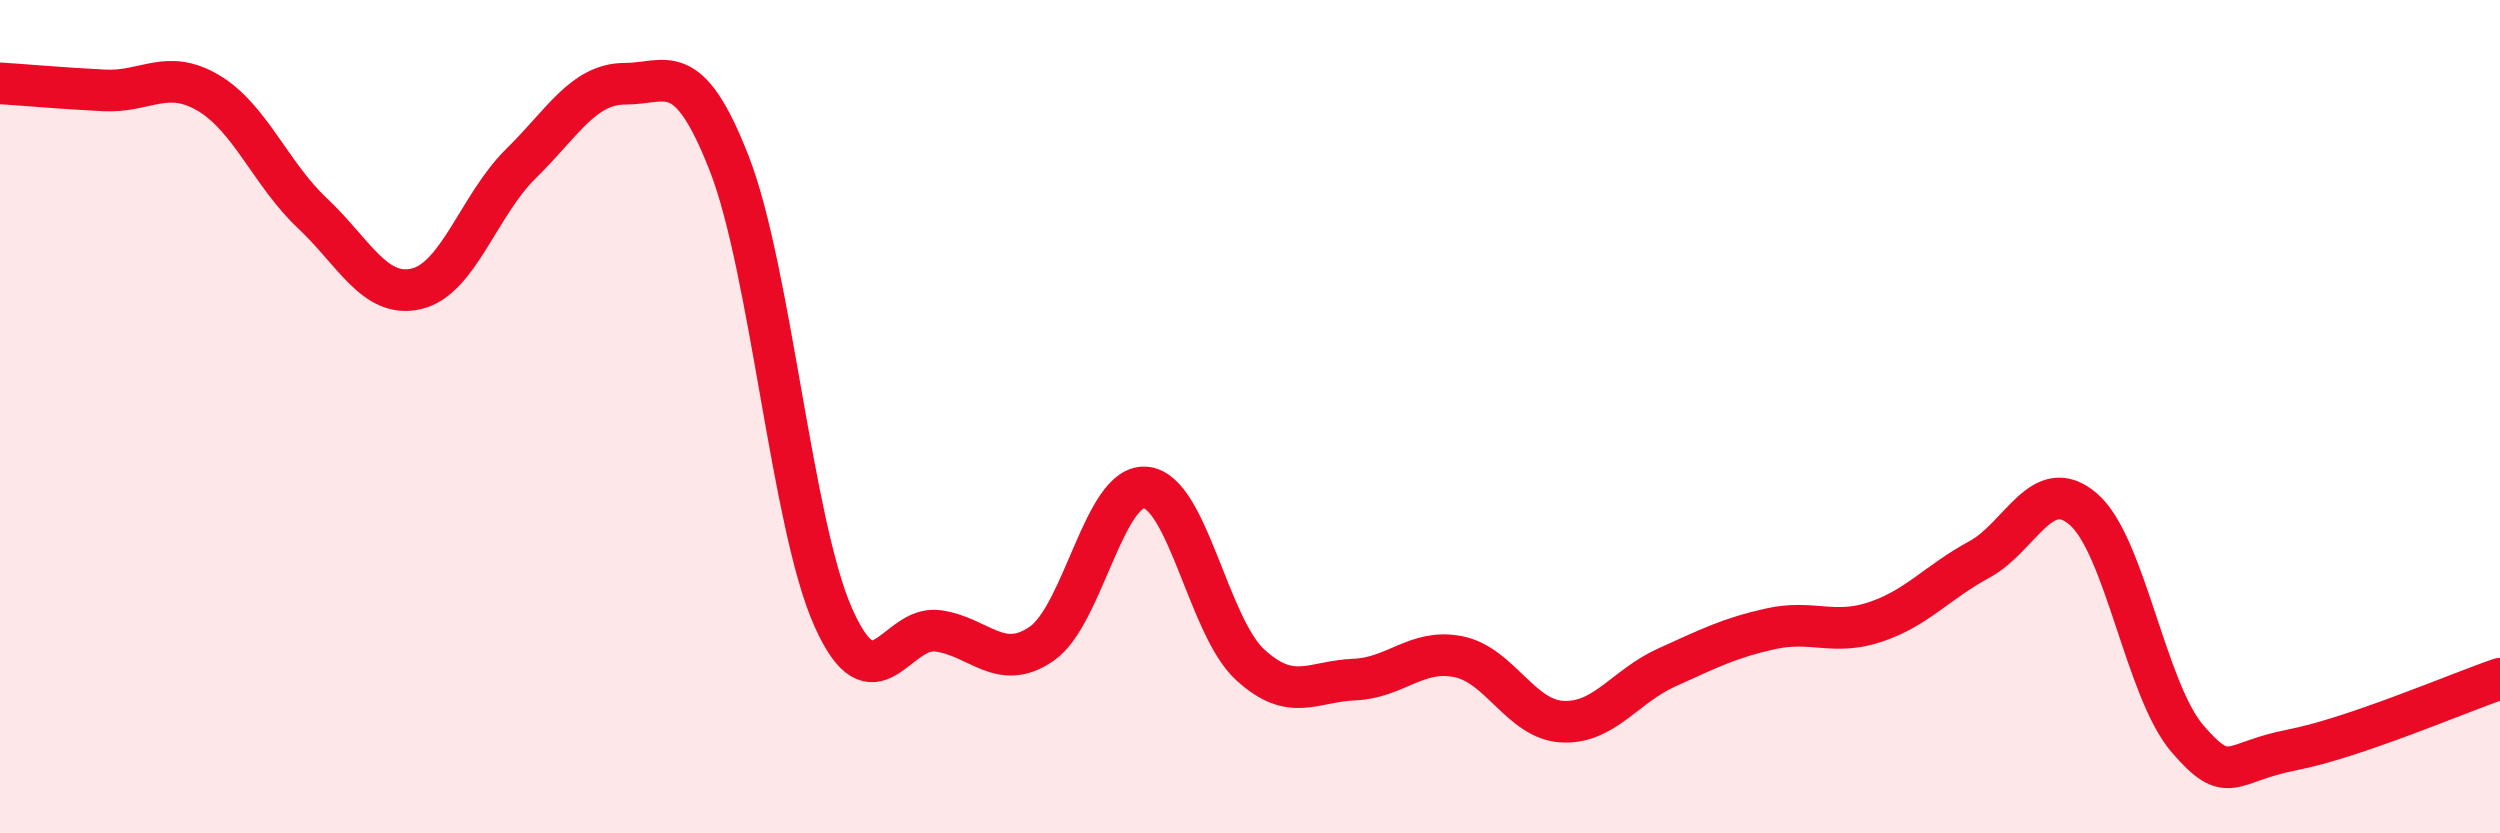
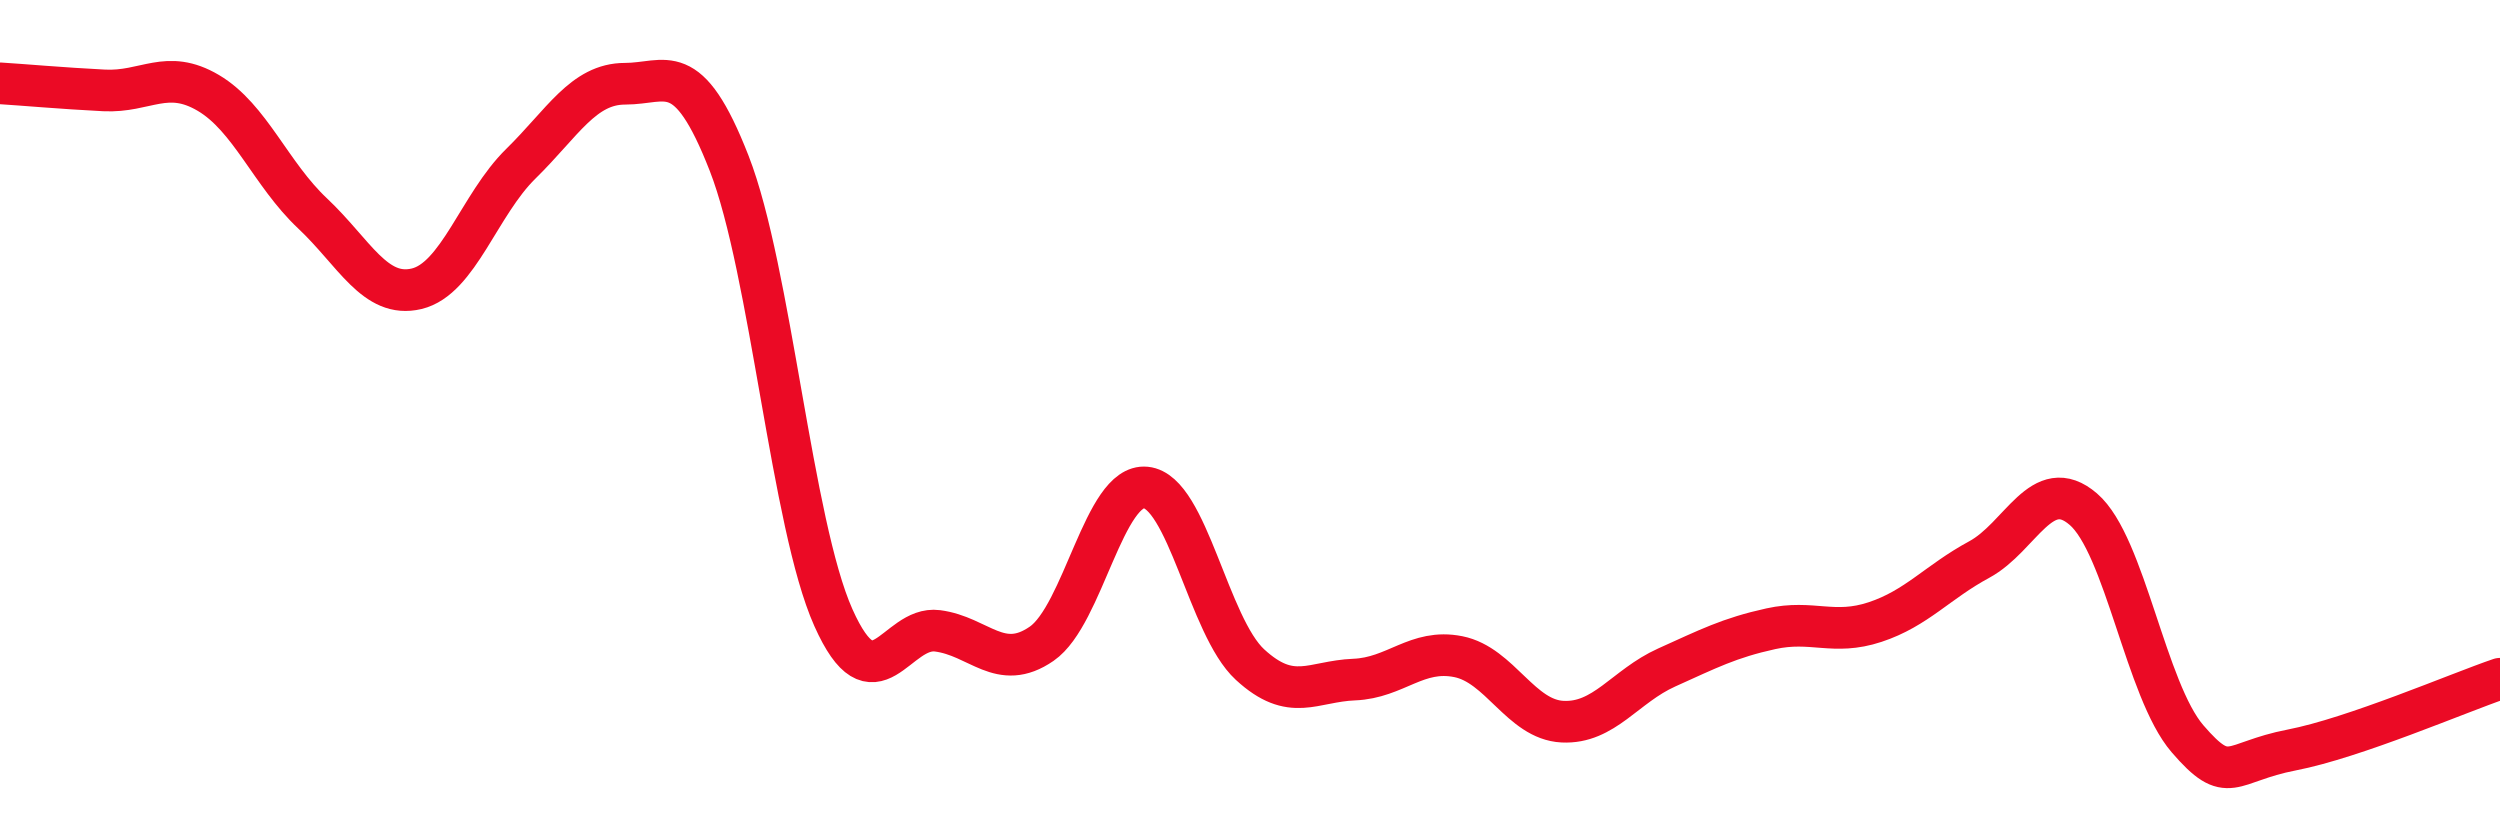
<svg xmlns="http://www.w3.org/2000/svg" width="60" height="20" viewBox="0 0 60 20">
-   <path d="M 0,2 C 0.5,2.03 1.5,2.12 2.5,2.17 C 3.5,2.22 4,1.64 5,2.23 C 6,2.82 6.5,4.18 7.5,5.12 C 8.5,6.06 9,7.17 10,6.93 C 11,6.69 11.5,4.91 12.5,3.93 C 13.5,2.95 14,2.01 15,2.01 C 16,2.01 16.5,1.36 17.5,3.92 C 18.5,6.48 19,12.58 20,14.82 C 21,17.06 21.5,15.01 22.5,15.14 C 23.5,15.27 24,16.14 25,15.45 C 26,14.76 26.5,11.6 27.5,11.7 C 28.5,11.8 29,15.03 30,15.95 C 31,16.87 31.5,16.35 32.5,16.31 C 33.5,16.27 34,15.56 35,15.76 C 36,15.96 36.5,17.27 37.5,17.32 C 38.5,17.37 39,16.47 40,16.02 C 41,15.57 41.5,15.31 42.5,15.09 C 43.5,14.87 44,15.26 45,14.93 C 46,14.6 46.5,13.97 47.5,13.43 C 48.5,12.89 49,11.36 50,12.22 C 51,13.08 51.5,16.57 52.5,17.73 C 53.5,18.89 53.5,18.29 55,18 C 56.5,17.71 59,16.63 60,16.29L60 20L0 20Z" fill="#EB0A25" opacity="0.1" stroke-linecap="round" stroke-linejoin="round" />
  <path d="M 0,2 C 0.5,2.03 1.5,2.12 2.5,2.17 C 3.5,2.22 4,1.64 5,2.23 C 6,2.82 6.5,4.18 7.5,5.12 C 8.5,6.06 9,7.17 10,6.93 C 11,6.69 11.5,4.91 12.5,3.93 C 13.5,2.95 14,2.01 15,2.01 C 16,2.01 16.5,1.36 17.5,3.92 C 18.5,6.48 19,12.58 20,14.82 C 21,17.06 21.5,15.01 22.5,15.14 C 23.5,15.27 24,16.14 25,15.45 C 26,14.76 26.5,11.6 27.5,11.7 C 28.5,11.8 29,15.03 30,15.95 C 31,16.87 31.5,16.35 32.5,16.31 C 33.5,16.27 34,15.56 35,15.76 C 36,15.96 36.5,17.27 37.5,17.32 C 38.5,17.37 39,16.47 40,16.02 C 41,15.57 41.5,15.31 42.5,15.09 C 43.5,14.87 44,15.26 45,14.93 C 46,14.6 46.5,13.97 47.5,13.43 C 48.5,12.89 49,11.36 50,12.22 C 51,13.08 51.5,16.57 52.5,17.73 C 53.5,18.89 53.5,18.29 55,18 C 56.5,17.71 59,16.63 60,16.29" stroke="#EB0A25" stroke-width="1" fill="none" stroke-linecap="round" stroke-linejoin="round" />
</svg>